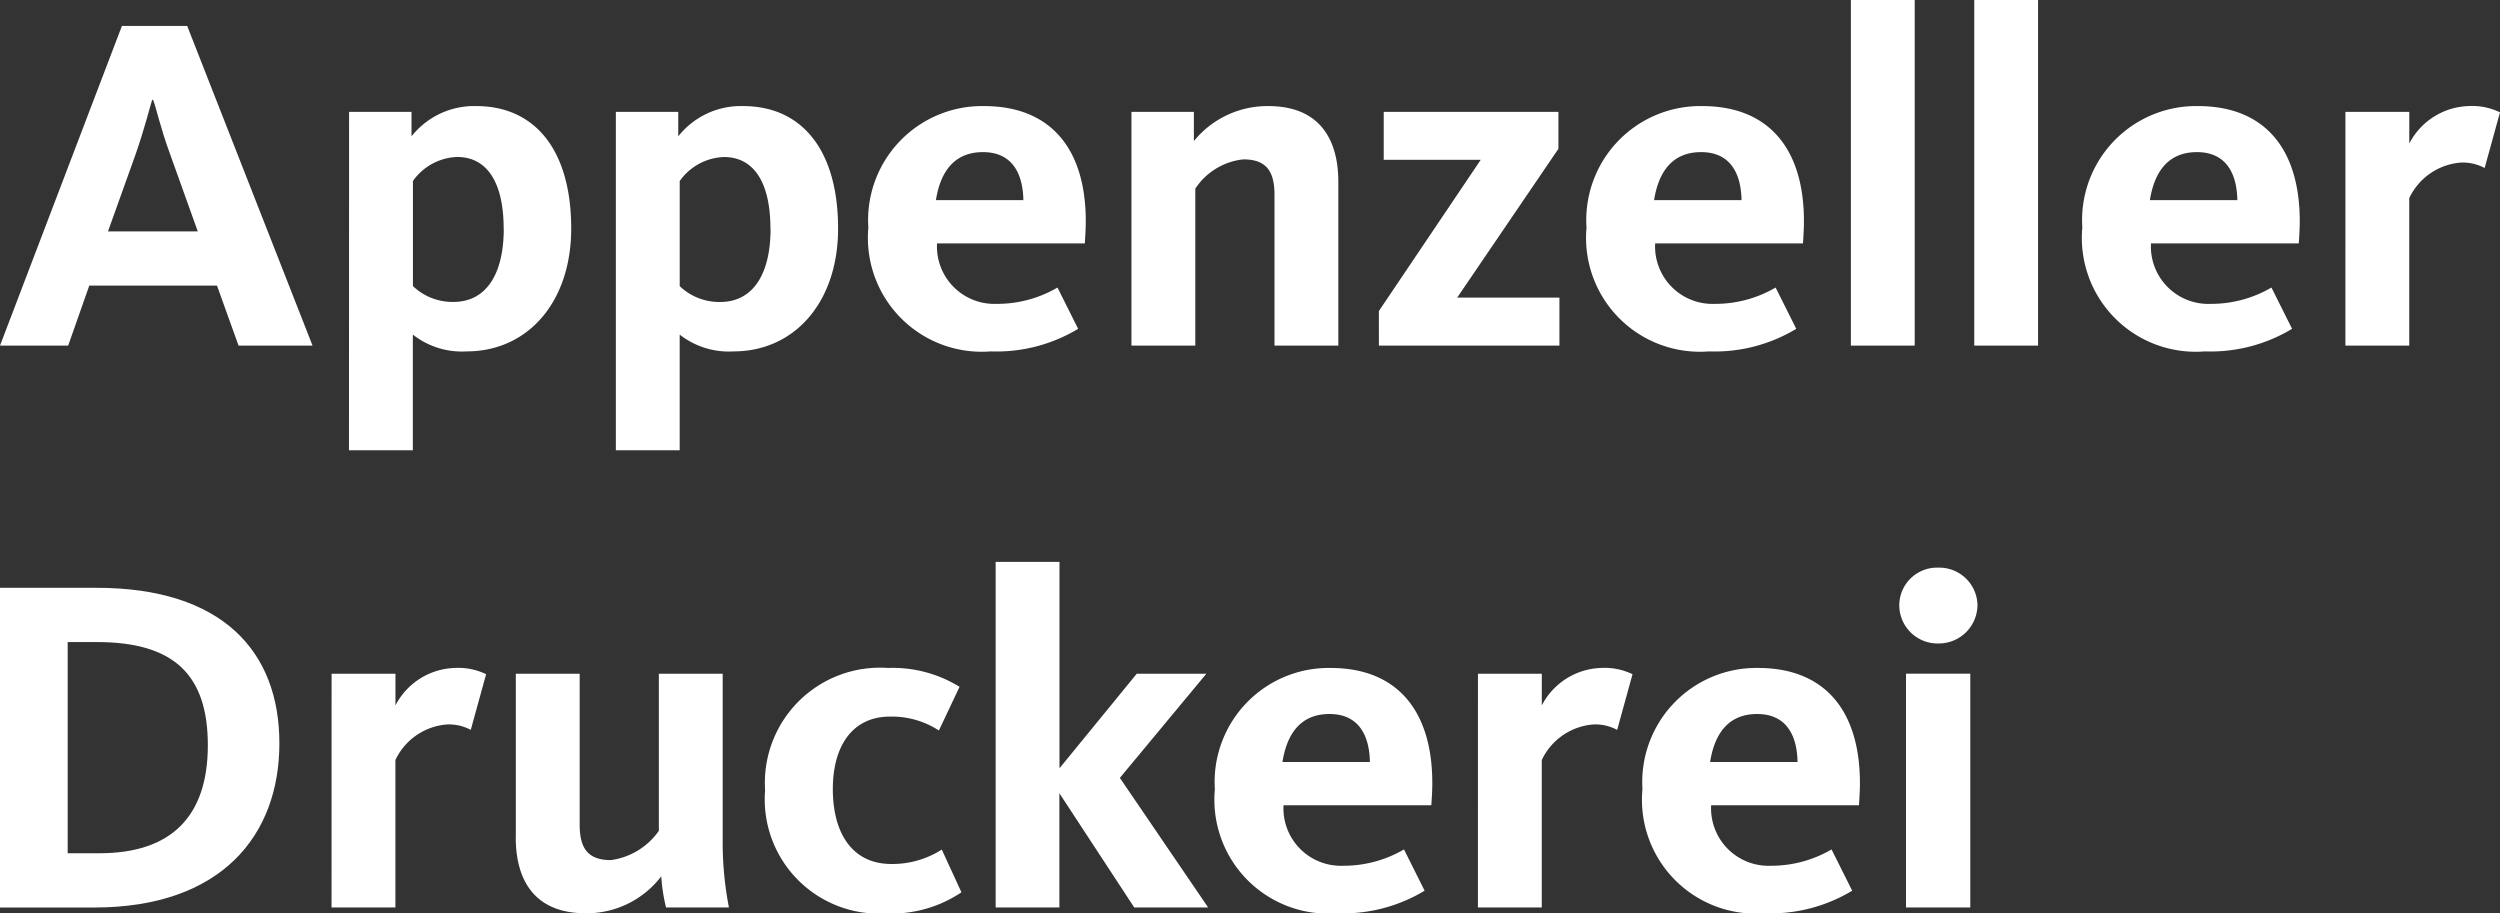
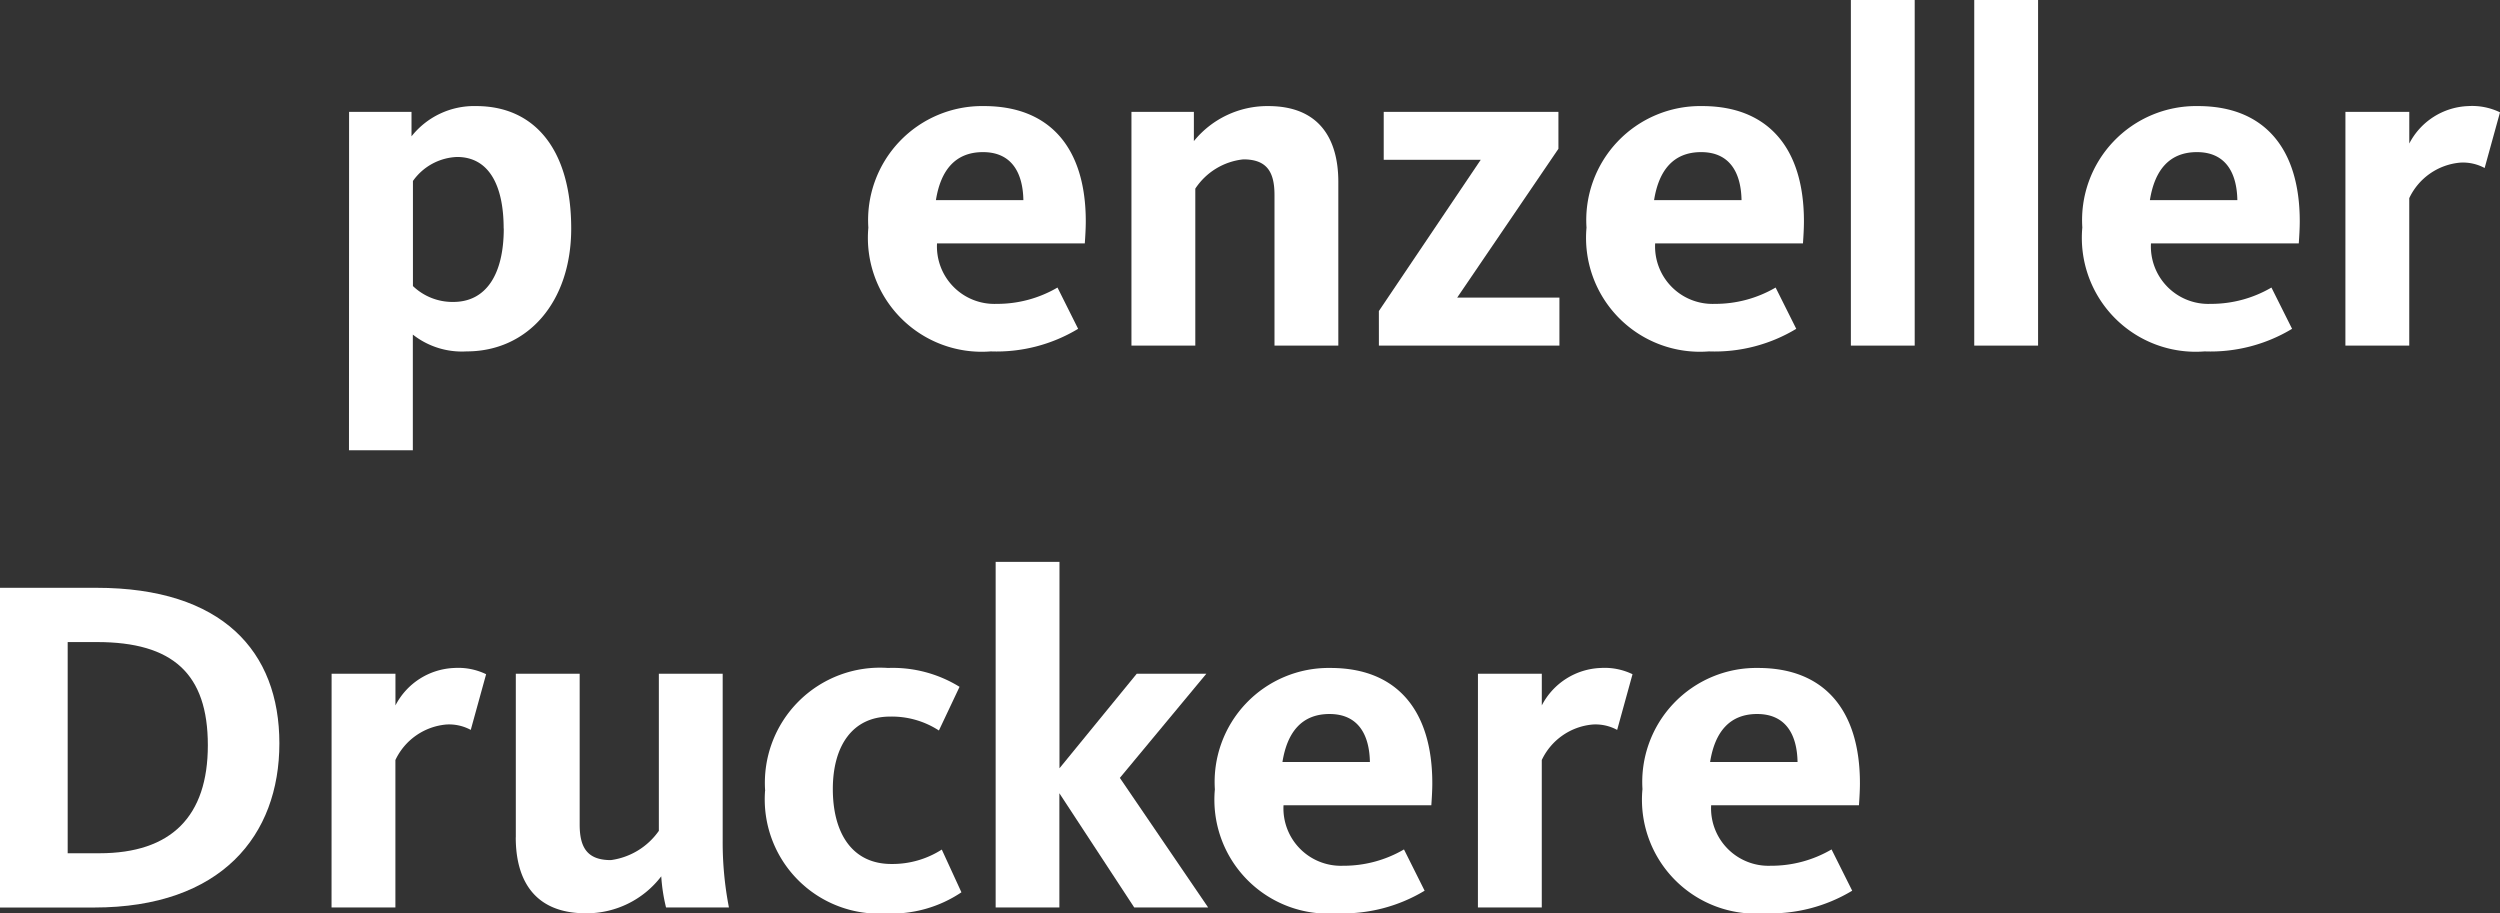
<svg xmlns="http://www.w3.org/2000/svg" width="92.786" height="33.896" viewBox="0 0 92.786 33.896">
  <rect x="0" y="0" width="92.786" height="33.896" fill="#333333" stroke="none" />
  <g id="Gruppe_630" data-name="Gruppe 630" transform="translate(0 0)">
-     <path id="Pfad_19" data-name="Pfad 19" d="M4.525,1.493H6.947L11.6,13.358H8.854l-.8-2.226H3.313L2.53,13.358H0ZM7.34,9.118,6.325,6.286C5.95,5.27,5.79,4.5,5.682,4.237H5.647c-.09.285-.286,1.086-.624,2.049L4.008,9.118Z" transform="translate(0 -0.531)" fill="#fff" />
    <path id="Pfad_20" data-name="Pfad 20" d="M20.107,6.323h2.317v.909a2.963,2.963,0,0,1,2.4-1.123c2.19,0,3.527,1.639,3.527,4.543,0,2.744-1.621,4.562-3.884,4.562a2.945,2.945,0,0,1-1.994-.624v4.293h-2.37Zm5.737,4.33c0-1.639-.57-2.655-1.728-2.655a2.1,2.1,0,0,0-1.639.891v3.9a2.12,2.12,0,0,0,1.5.589c1.211,0,1.871-1.016,1.871-2.726" transform="translate(-7.151 -2.172)" fill="#fff" />
-     <path id="Pfad_21" data-name="Pfad 21" d="M35.472,6.323h2.316v.909a2.964,2.964,0,0,1,2.405-1.123c2.19,0,3.527,1.639,3.527,4.543,0,2.744-1.621,4.562-3.885,4.562a2.946,2.946,0,0,1-1.994-.624v4.293H35.472Zm5.737,4.33C41.209,9.013,40.638,8,39.481,8a2.1,2.1,0,0,0-1.639.891v3.9a2.117,2.117,0,0,0,1.5.589c1.211,0,1.872-1.016,1.872-2.726" transform="translate(-12.615 -2.172)" fill="#fff" />
    <path id="Pfad_22" data-name="Pfad 22" d="M50.014,10.617a4.233,4.233,0,0,1,4.293-4.508c2.459,0,3.777,1.568,3.777,4.276,0,.267-.017.534-.036.82H52.563a2.132,2.132,0,0,0,2.209,2.245,4.43,4.43,0,0,0,2.262-.606l.766,1.532a5.861,5.861,0,0,1-3.242.838,4.226,4.226,0,0,1-4.543-4.6M55.768,9.6c-.017-.98-.409-1.782-1.5-1.782-1.016,0-1.568.66-1.746,1.782Z" transform="translate(-17.786 -2.172)" fill="#fff" />
    <path id="Pfad_23" data-name="Pfad 23" d="M65.168,6.324h2.317V7.41a3.515,3.515,0,0,1,2.761-1.3c1.889,0,2.6,1.212,2.6,2.815V15H70.477V9.406c0-.873-.3-1.318-1.157-1.318a2.44,2.44,0,0,0-1.782,1.086V15h-2.37Z" transform="translate(-23.175 -2.173)" fill="#fff" />
    <path id="Pfad_24" data-name="Pfad 24" d="M79.42,13.835,83.2,8.223H79.6V6.442h6.484V7.813l-3.758,5.524h3.795v1.781h-6.7Z" transform="translate(-28.244 -2.291)" fill="#fff" />
    <path id="Pfad_25" data-name="Pfad 25" d="M91.379,10.617a4.233,4.233,0,0,1,4.293-4.508c2.459,0,3.777,1.568,3.777,4.276,0,.267-.017.534-.036.82H93.927a2.132,2.132,0,0,0,2.209,2.245,4.434,4.434,0,0,0,2.262-.606l.766,1.532a5.859,5.859,0,0,1-3.242.838,4.226,4.226,0,0,1-4.542-4.6M97.133,9.6c-.017-.98-.409-1.782-1.5-1.782-1.016,0-1.568.66-1.746,1.782Z" transform="translate(-32.497 -2.172)" fill="#fff" />
    <rect id="Rechteck_5" data-name="Rechteck 5" width="2.369" height="12.827" transform="translate(68.694 0)" fill="#fff" />
    <rect id="Rechteck_6" data-name="Rechteck 6" width="2.369" height="12.827" transform="translate(73.273 0)" fill="#fff" />
    <path id="Pfad_26" data-name="Pfad 26" d="M119.936,10.617a4.233,4.233,0,0,1,4.293-4.508c2.459,0,3.777,1.568,3.777,4.276,0,.267-.017.534-.036.82h-5.486a2.131,2.131,0,0,0,2.209,2.245,4.434,4.434,0,0,0,2.262-.606l.766,1.532a5.861,5.861,0,0,1-3.242.838,4.226,4.226,0,0,1-4.543-4.6M125.69,9.6c-.017-.98-.409-1.782-1.5-1.782-1.016,0-1.568.66-1.746,1.782Z" transform="translate(-42.652 -2.172)" fill="#fff" />
    <path id="Pfad_27" data-name="Pfad 27" d="M135.091,6.324h2.37V7.5a2.568,2.568,0,0,1,2.191-1.39,2.377,2.377,0,0,1,1.176.232l-.57,2.067a1.684,1.684,0,0,0-.909-.2,2.313,2.313,0,0,0-1.889,1.318V15h-2.37Z" transform="translate(-48.042 -2.173)" fill="#fff" />
    <path id="Pfad_28" data-name="Pfad 28" d="M151.742,1.492h3.581c4.668,0,6.788,2.353,6.788,5.773s-2.156,6.093-6.877,6.093h-3.492Zm3.689,9.852c2.672,0,4.025-1.371,4.025-4.008,0-2.654-1.3-3.83-4.116-3.83h-1.086v7.838Z" transform="translate(-151.742 20.324)" fill="#fff" />
    <path id="Pfad_29" data-name="Pfad 29" d="M170.841,6.324h2.37V7.5A2.568,2.568,0,0,1,175.4,6.11a2.377,2.377,0,0,1,1.176.232l-.57,2.067a1.686,1.686,0,0,0-.91-.2,2.313,2.313,0,0,0-1.887,1.318V15h-2.37Z" transform="translate(-158.534 18.681)" fill="#fff" />
    <path id="Pfad_30" data-name="Pfad 30" d="M181.451,12.516V6.441h2.37v5.6c0,.872.3,1.317,1.158,1.317a2.6,2.6,0,0,0,1.781-1.086V6.441h2.369v6.183a12.631,12.631,0,0,0,.232,2.493h-2.334a6.49,6.49,0,0,1-.178-1.157,3.483,3.483,0,0,1-2.8,1.372c-1.906,0-2.6-1.23-2.6-2.815" transform="translate(-162.307 18.564)" fill="#fff" />
    <path id="Pfad_31" data-name="Pfad 31" d="M195.813,10.67a4.273,4.273,0,0,1,4.561-4.561,4.721,4.721,0,0,1,2.654.7l-.766,1.621a3.2,3.2,0,0,0-1.816-.516c-1.389,0-2.121,1.086-2.121,2.69s.695,2.78,2.173,2.78a3.394,3.394,0,0,0,1.871-.535l.729,1.586a4.649,4.649,0,0,1-2.8.785,4.242,4.242,0,0,1-4.489-4.544" transform="translate(-167.415 18.682)" fill="#fff" />
    <path id="Pfad_32" data-name="Pfad 32" d="M209.09,0h2.369V7.66l2.868-3.509h2.583L213.7,8.017l3.277,4.81h-2.743l-2.779-4.24v4.24H209.09Z" transform="translate(-172.137 20.854)" fill="#fff" />
    <path id="Pfad_33" data-name="Pfad 33" d="M221.715,10.617a4.233,4.233,0,0,1,4.293-4.508c2.459,0,3.777,1.568,3.777,4.276,0,.267-.017.534-.036.82h-5.486a2.132,2.132,0,0,0,2.209,2.245,4.435,4.435,0,0,0,2.262-.606l.766,1.532a5.86,5.86,0,0,1-3.242.838,4.226,4.226,0,0,1-4.543-4.6M227.469,9.6c-.017-.98-.409-1.782-1.5-1.782-1.016,0-1.568.66-1.746,1.782Z" transform="translate(-176.626 18.682)" fill="#fff" />
    <path id="Pfad_34" data-name="Pfad 34" d="M236.869,6.324h2.37V7.5a2.568,2.568,0,0,1,2.191-1.39,2.377,2.377,0,0,1,1.176.232l-.57,2.067a1.684,1.684,0,0,0-.909-.2,2.313,2.313,0,0,0-1.889,1.318V15h-2.37Z" transform="translate(-182.016 18.681)" fill="#fff" />
    <path id="Pfad_35" data-name="Pfad 35" d="M246.345,10.617a4.233,4.233,0,0,1,4.293-4.508c2.459,0,3.777,1.568,3.777,4.276,0,.267-.017.534-.036.82h-5.486A2.132,2.132,0,0,0,251.1,13.45a4.43,4.43,0,0,0,2.262-.606l.766,1.532a5.861,5.861,0,0,1-3.242.838,4.226,4.226,0,0,1-4.543-4.6M252.1,9.6c-.017-.98-.409-1.782-1.5-1.782-1.016,0-1.568.66-1.746,1.782Z" transform="translate(-185.385 18.682)" fill="#fff" />
-     <path id="Pfad_36" data-name="Pfad 36" d="M261.137,1.721A1.4,1.4,0,0,1,262.578.332a1.419,1.419,0,0,1,1.461,1.389,1.437,1.437,0,0,1-1.461,1.425,1.421,1.421,0,0,1-1.441-1.425m.249,2.547h2.386v8.676h-2.386Z" transform="translate(-190.646 20.736)" fill="#fff" />
  </g>
</svg>